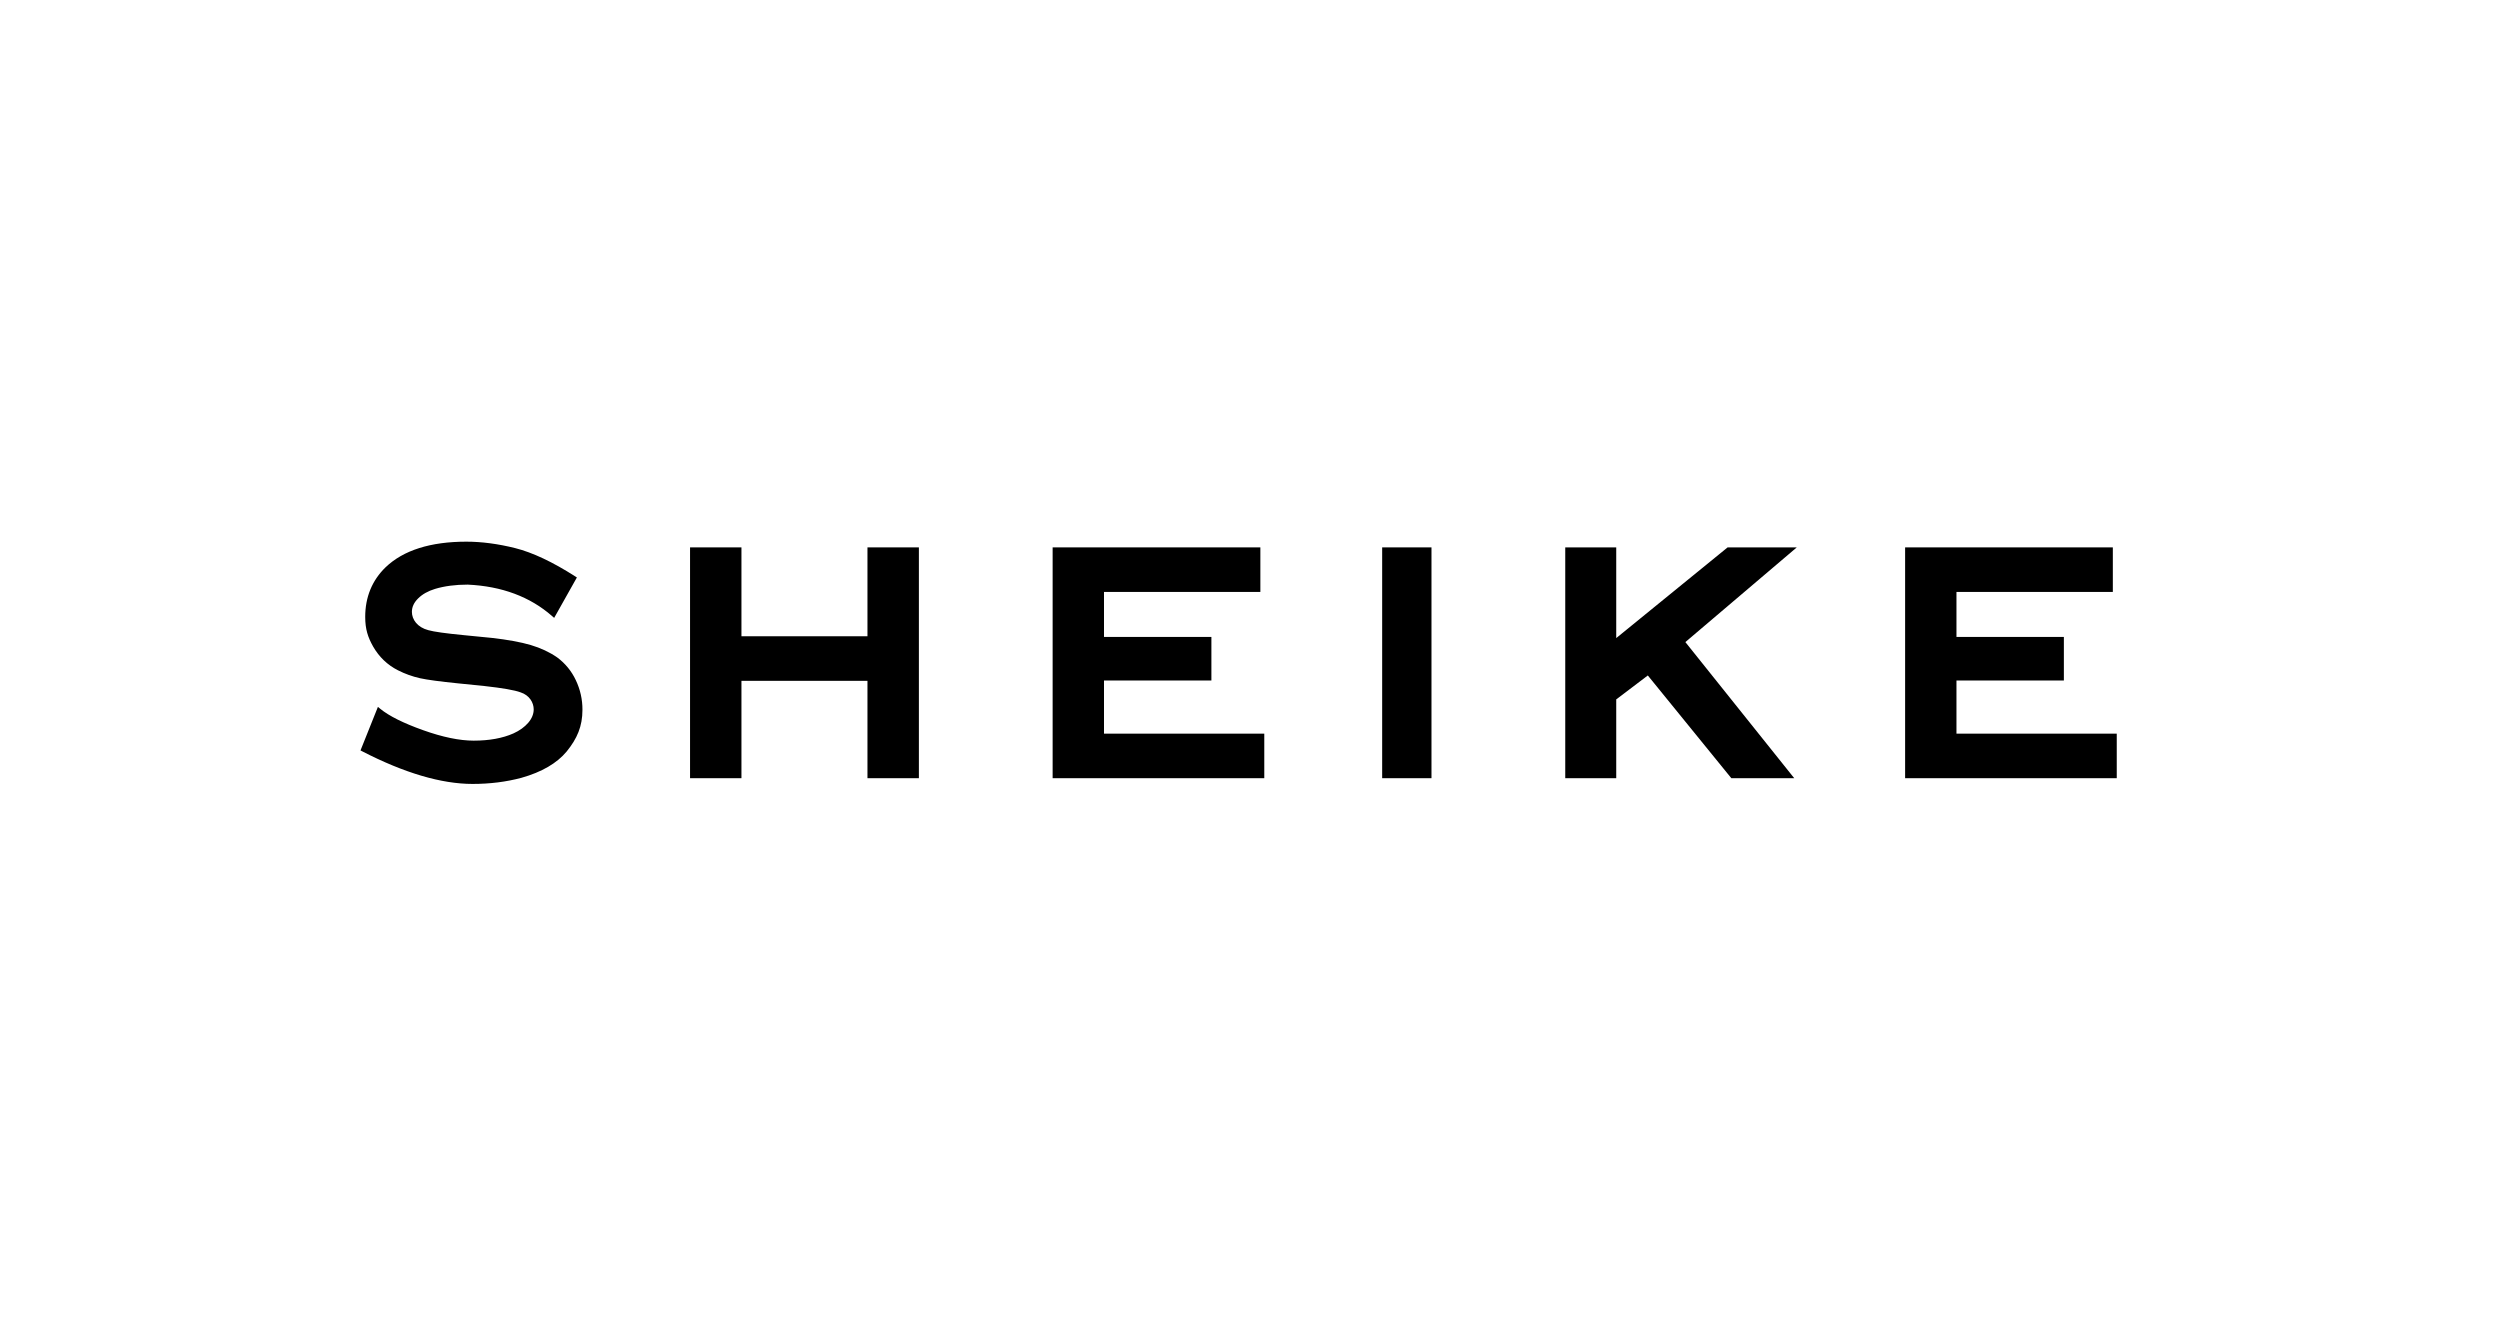
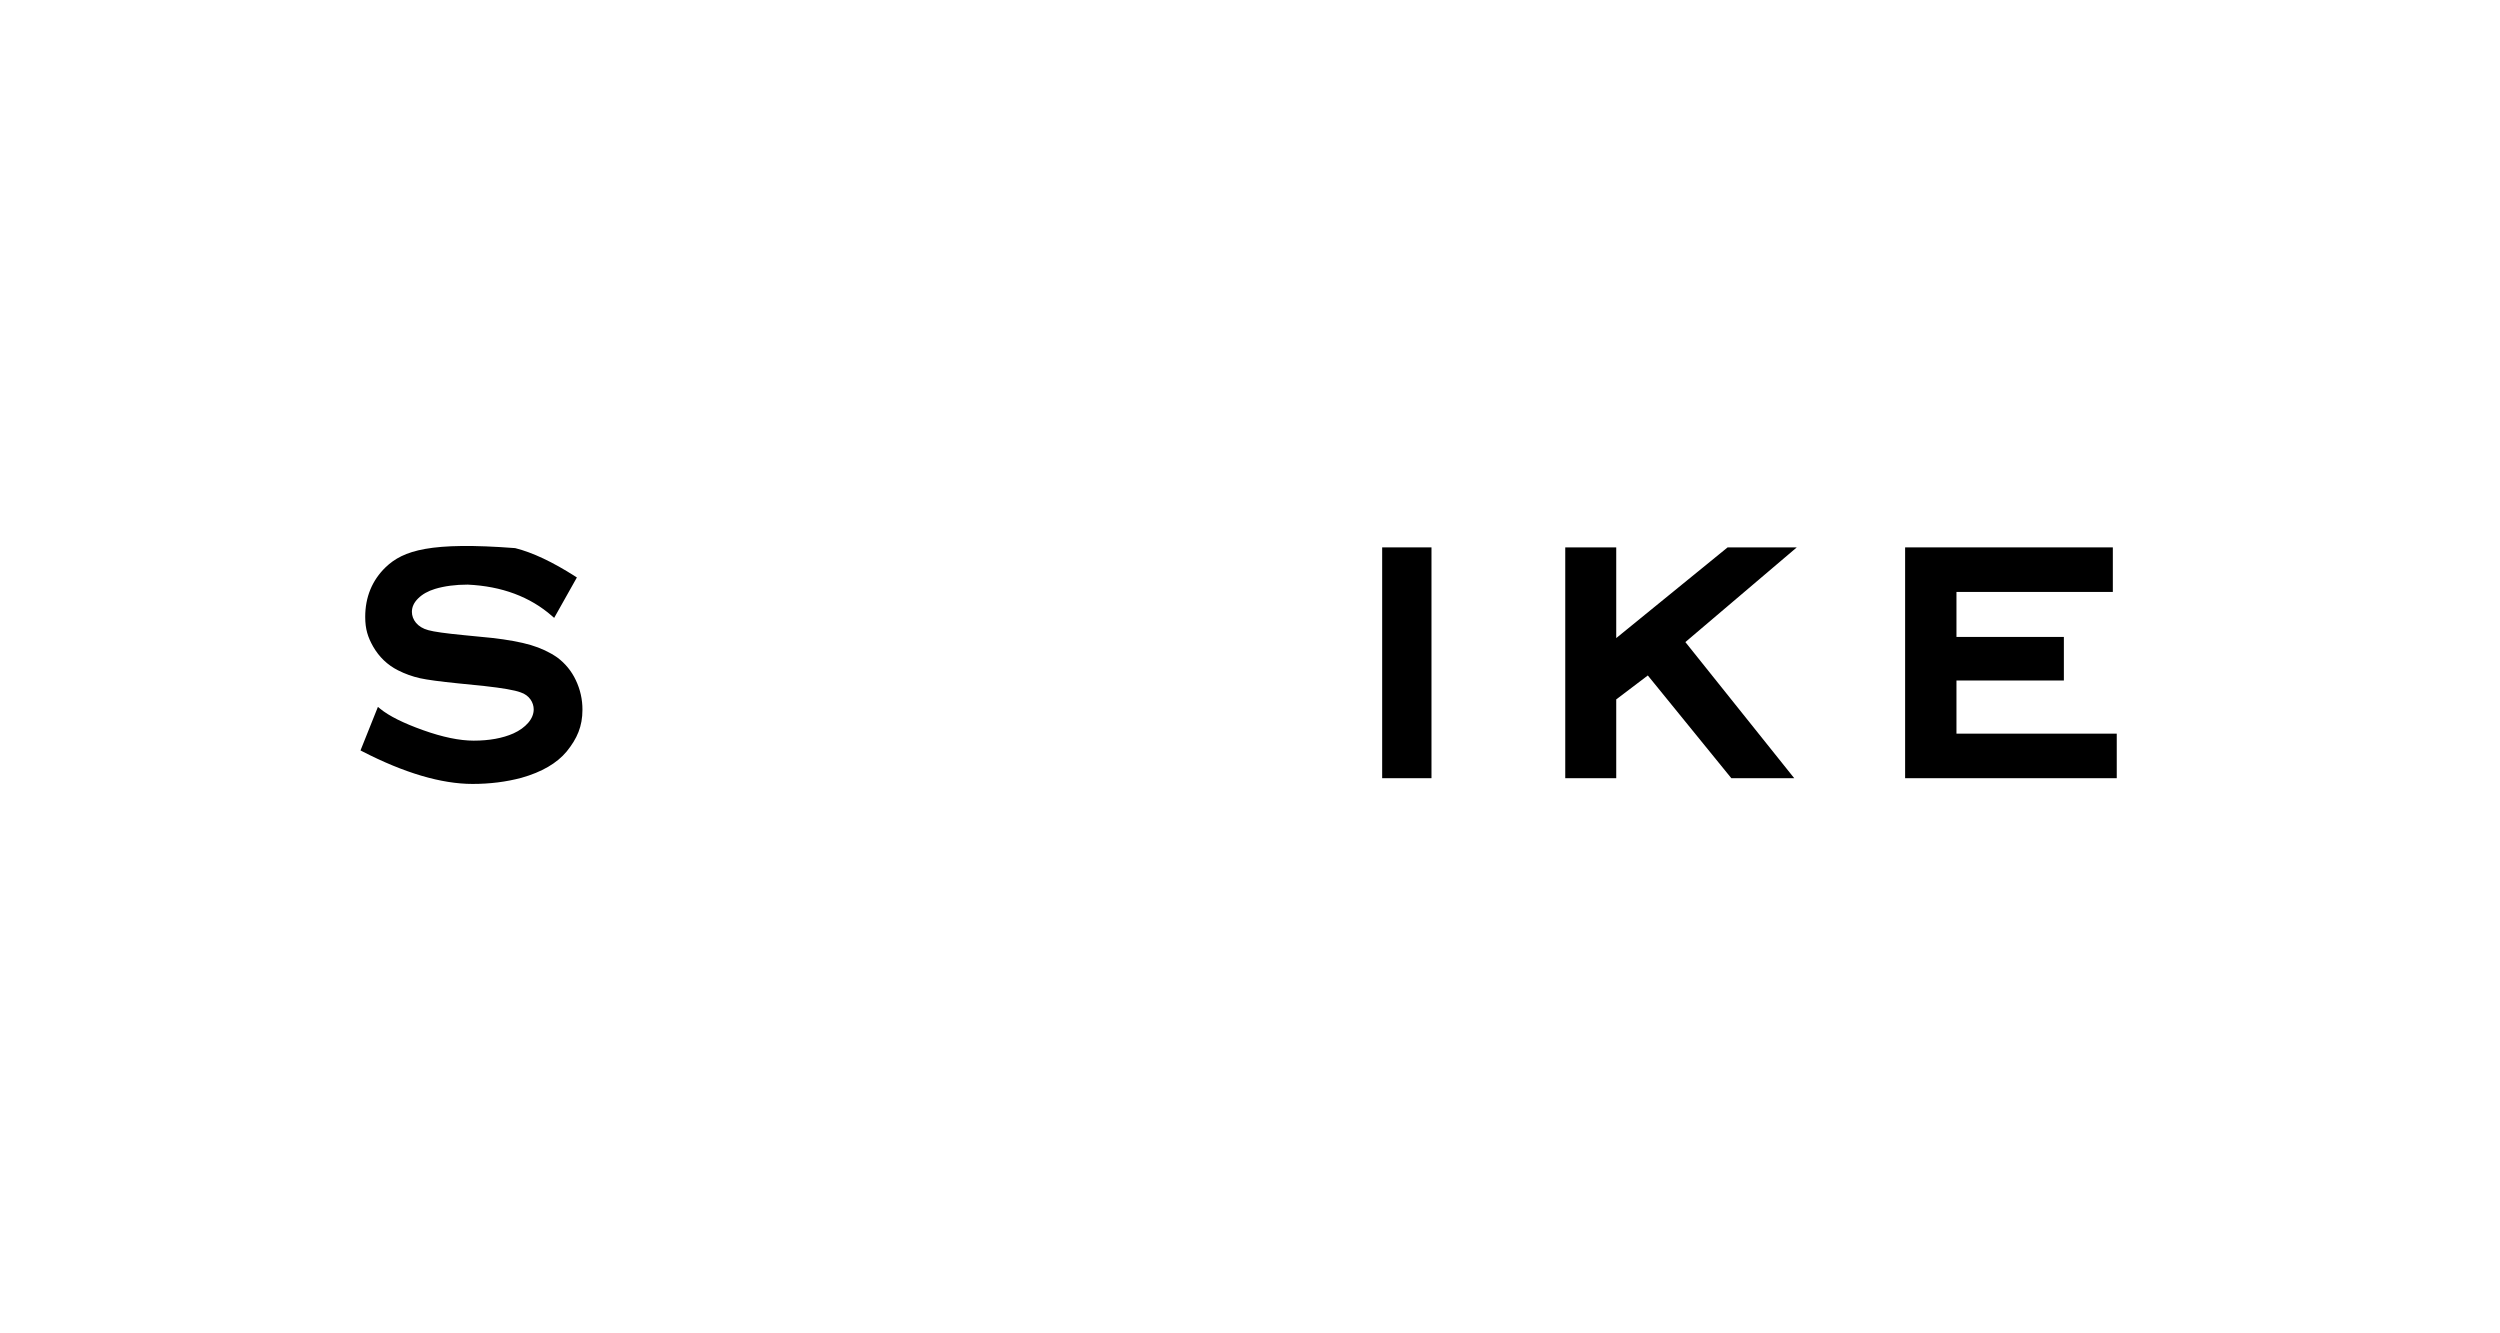
<svg xmlns="http://www.w3.org/2000/svg" width="150" height="80" viewBox="0 0 150 80" fill="none">
-   <path d="M52.048 32.843H55.133V46.692H52.048V40.85H44.487V46.692H41.403V32.843H44.487V38.176H52.048V32.843Z" fill="black" />
-   <path d="M66.24 40.83H72.684V38.216H66.24V35.516H75.622V32.843H63.158V46.692H75.857V44.019H66.24V40.83Z" fill="black" />
  <path d="M85.889 32.843H82.93V46.692H85.889V32.843Z" fill="black" />
  <path d="M103.657 32.843L96.974 38.285V32.843H93.915V46.692H96.974V41.964L98.869 40.528L103.88 46.692H107.654L101.122 38.525L107.807 32.843H103.657Z" fill="black" />
  <path d="M117.388 44.019V40.83H123.832V38.216H117.388V35.516H126.77V32.843H114.307V46.692H127.005V44.019H117.388Z" fill="black" />
-   <path d="M33.435 39.448C32.979 39.131 32.444 38.88 31.845 38.702C31.249 38.526 30.459 38.381 29.497 38.273L27.849 38.111C26.75 38.005 26.028 37.904 25.702 37.811C25.037 37.638 24.714 37.166 24.714 36.712C24.714 36.419 24.835 36.157 25.084 35.909C25.338 35.655 25.681 35.462 26.103 35.334C26.672 35.163 27.332 35.077 28.06 35.077C30.104 35.171 31.808 35.806 33.128 36.967L33.25 37.073L34.613 34.648L34.515 34.585C33.161 33.718 31.949 33.147 30.912 32.887C29.875 32.628 28.891 32.5 27.982 32.5C25.83 32.5 24.202 33.016 23.138 34.034C22.325 34.823 21.913 35.825 21.913 37.015C21.913 37.75 22.073 38.236 22.387 38.792C22.746 39.418 23.247 39.898 23.879 40.218C24.299 40.431 24.743 40.591 25.203 40.694C25.641 40.79 26.382 40.89 27.468 41L29.072 41.162C30.151 41.282 30.877 41.408 31.235 41.541C31.765 41.712 32.022 42.159 32.022 42.561C32.022 42.84 31.913 43.109 31.698 43.362C31.475 43.621 31.174 43.839 30.805 44.005C30.159 44.293 29.355 44.439 28.42 44.439C27.576 44.439 26.554 44.228 25.381 43.809C24.207 43.39 23.341 42.959 22.813 42.526L22.675 42.413L21.63 45.026L21.731 45.078C24.252 46.378 26.481 47.036 28.357 47.036C29.395 47.036 30.382 46.912 31.291 46.667C32.506 46.324 33.418 45.793 34.003 45.086C34.629 44.312 34.947 43.582 34.947 42.585C34.95 41.972 34.814 41.366 34.55 40.813C34.298 40.273 33.914 39.803 33.435 39.448Z" fill="black" />
+   <path d="M33.435 39.448C32.979 39.131 32.444 38.88 31.845 38.702C31.249 38.526 30.459 38.381 29.497 38.273L27.849 38.111C26.75 38.005 26.028 37.904 25.702 37.811C25.037 37.638 24.714 37.166 24.714 36.712C24.714 36.419 24.835 36.157 25.084 35.909C25.338 35.655 25.681 35.462 26.103 35.334C26.672 35.163 27.332 35.077 28.06 35.077C30.104 35.171 31.808 35.806 33.128 36.967L33.25 37.073L34.613 34.648L34.515 34.585C33.161 33.718 31.949 33.147 30.912 32.887C25.83 32.5 24.202 33.016 23.138 34.034C22.325 34.823 21.913 35.825 21.913 37.015C21.913 37.75 22.073 38.236 22.387 38.792C22.746 39.418 23.247 39.898 23.879 40.218C24.299 40.431 24.743 40.591 25.203 40.694C25.641 40.79 26.382 40.89 27.468 41L29.072 41.162C30.151 41.282 30.877 41.408 31.235 41.541C31.765 41.712 32.022 42.159 32.022 42.561C32.022 42.84 31.913 43.109 31.698 43.362C31.475 43.621 31.174 43.839 30.805 44.005C30.159 44.293 29.355 44.439 28.42 44.439C27.576 44.439 26.554 44.228 25.381 43.809C24.207 43.39 23.341 42.959 22.813 42.526L22.675 42.413L21.63 45.026L21.731 45.078C24.252 46.378 26.481 47.036 28.357 47.036C29.395 47.036 30.382 46.912 31.291 46.667C32.506 46.324 33.418 45.793 34.003 45.086C34.629 44.312 34.947 43.582 34.947 42.585C34.95 41.972 34.814 41.366 34.55 40.813C34.298 40.273 33.914 39.803 33.435 39.448Z" fill="black" />
</svg>